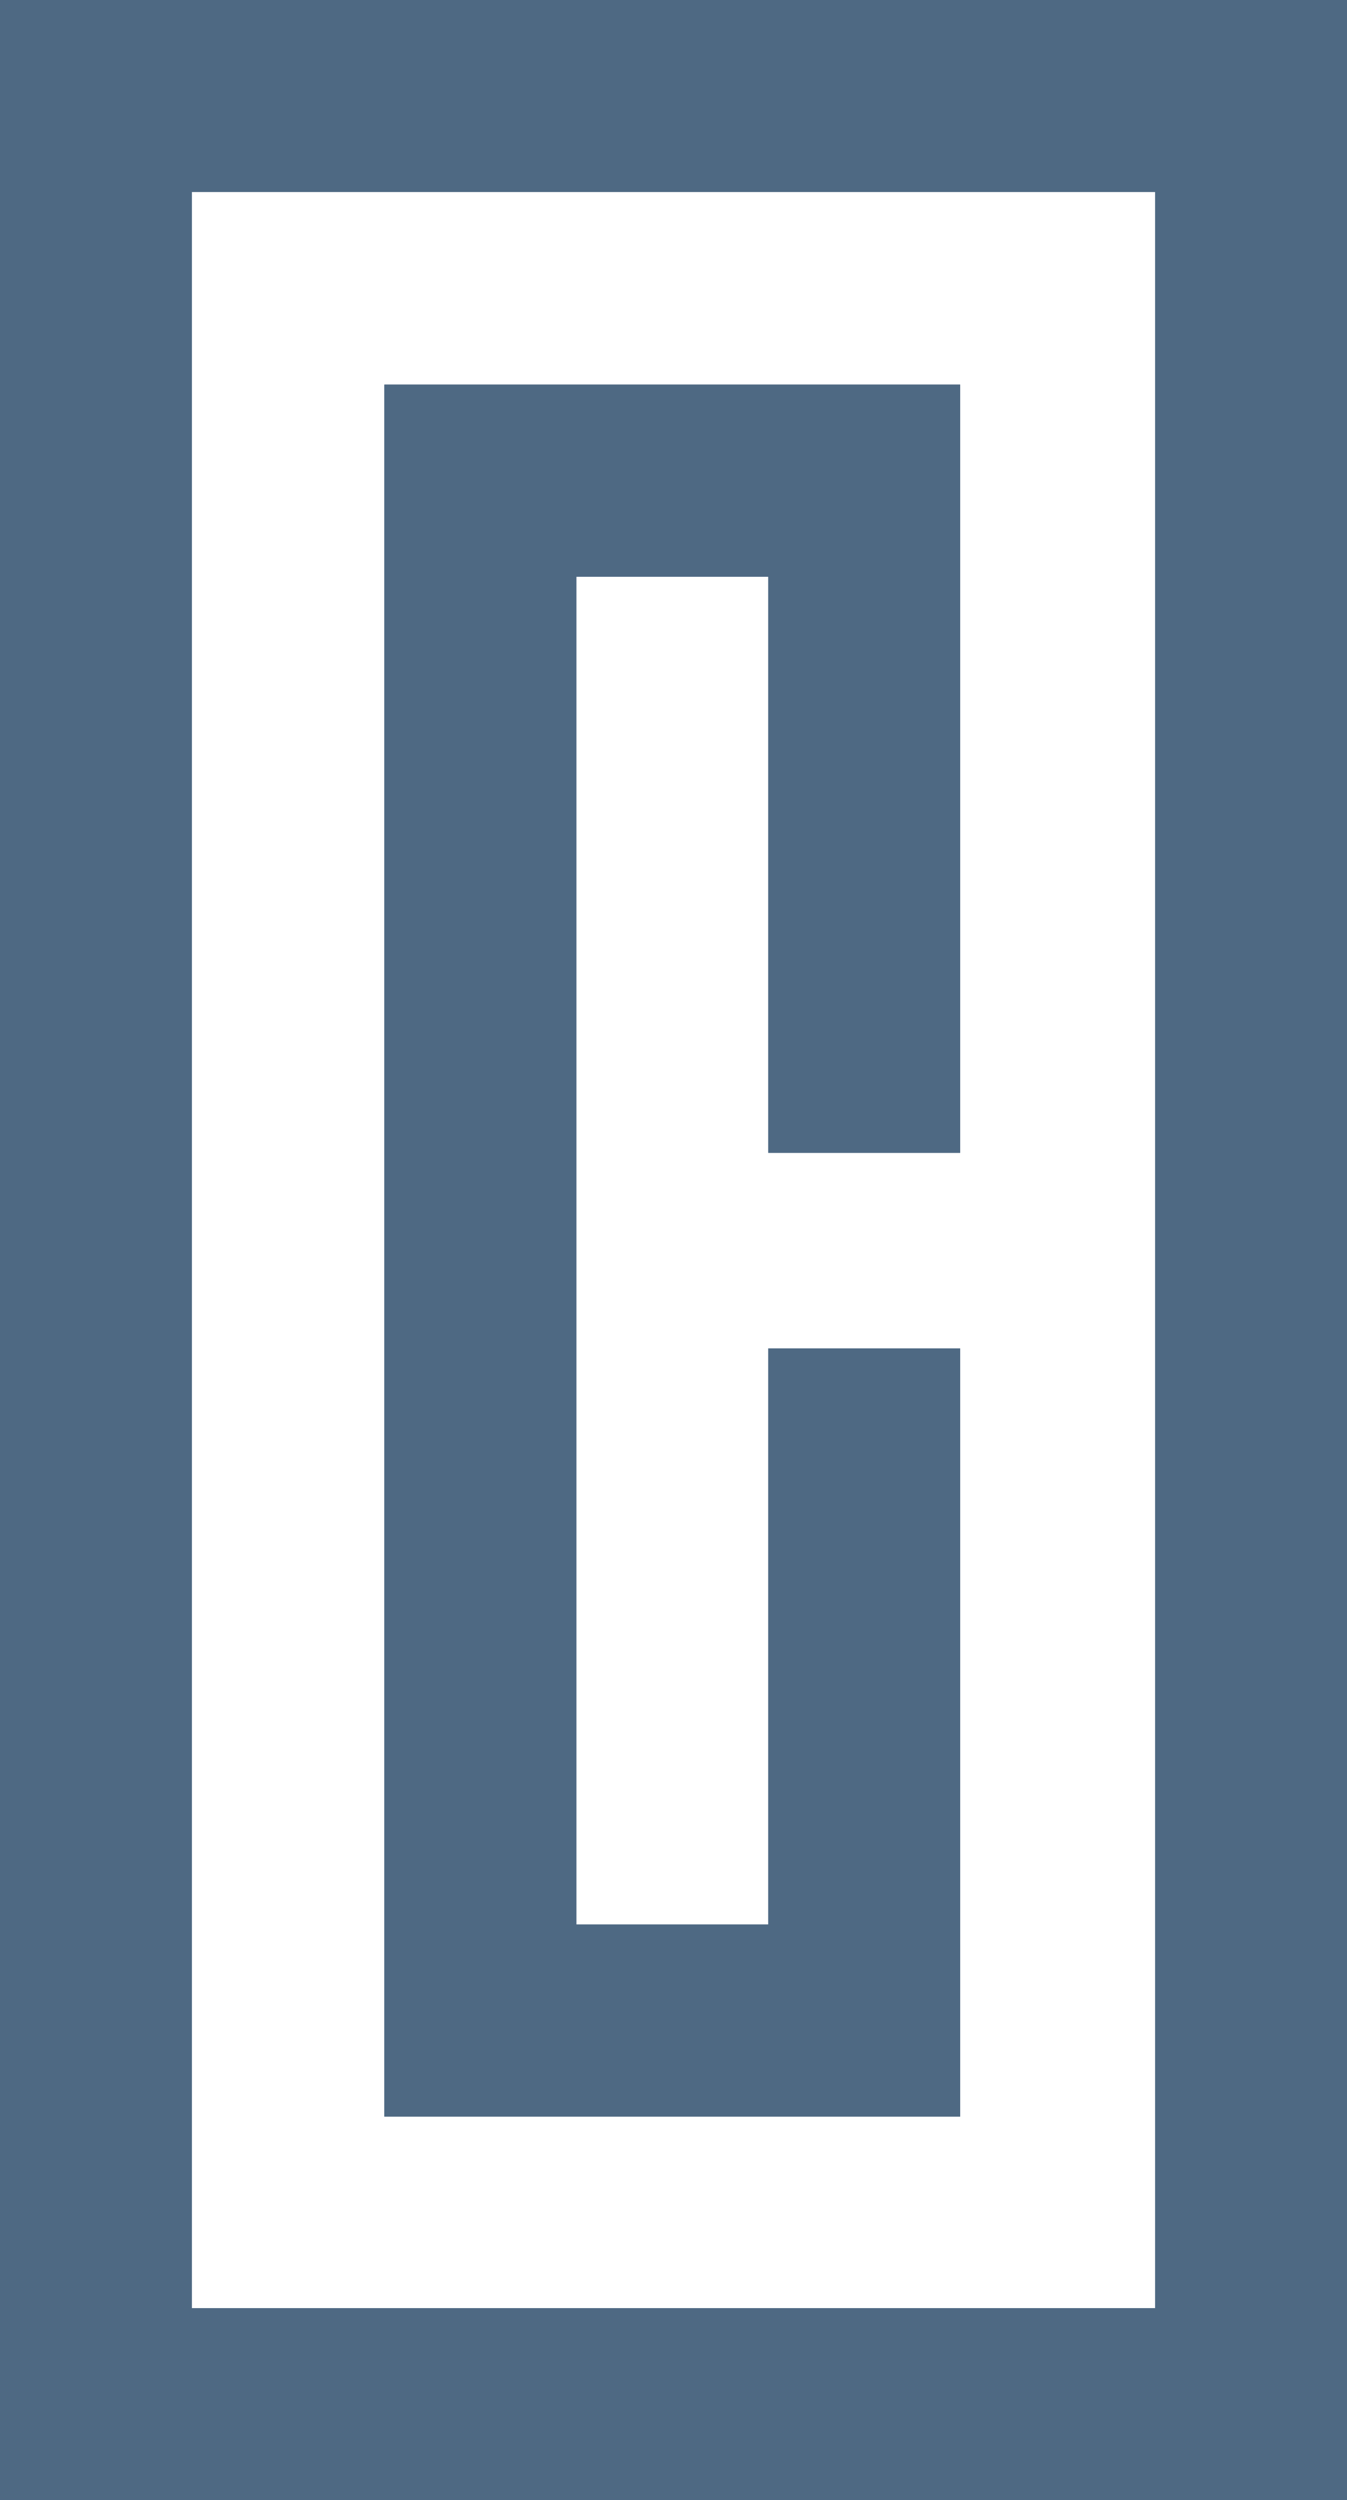
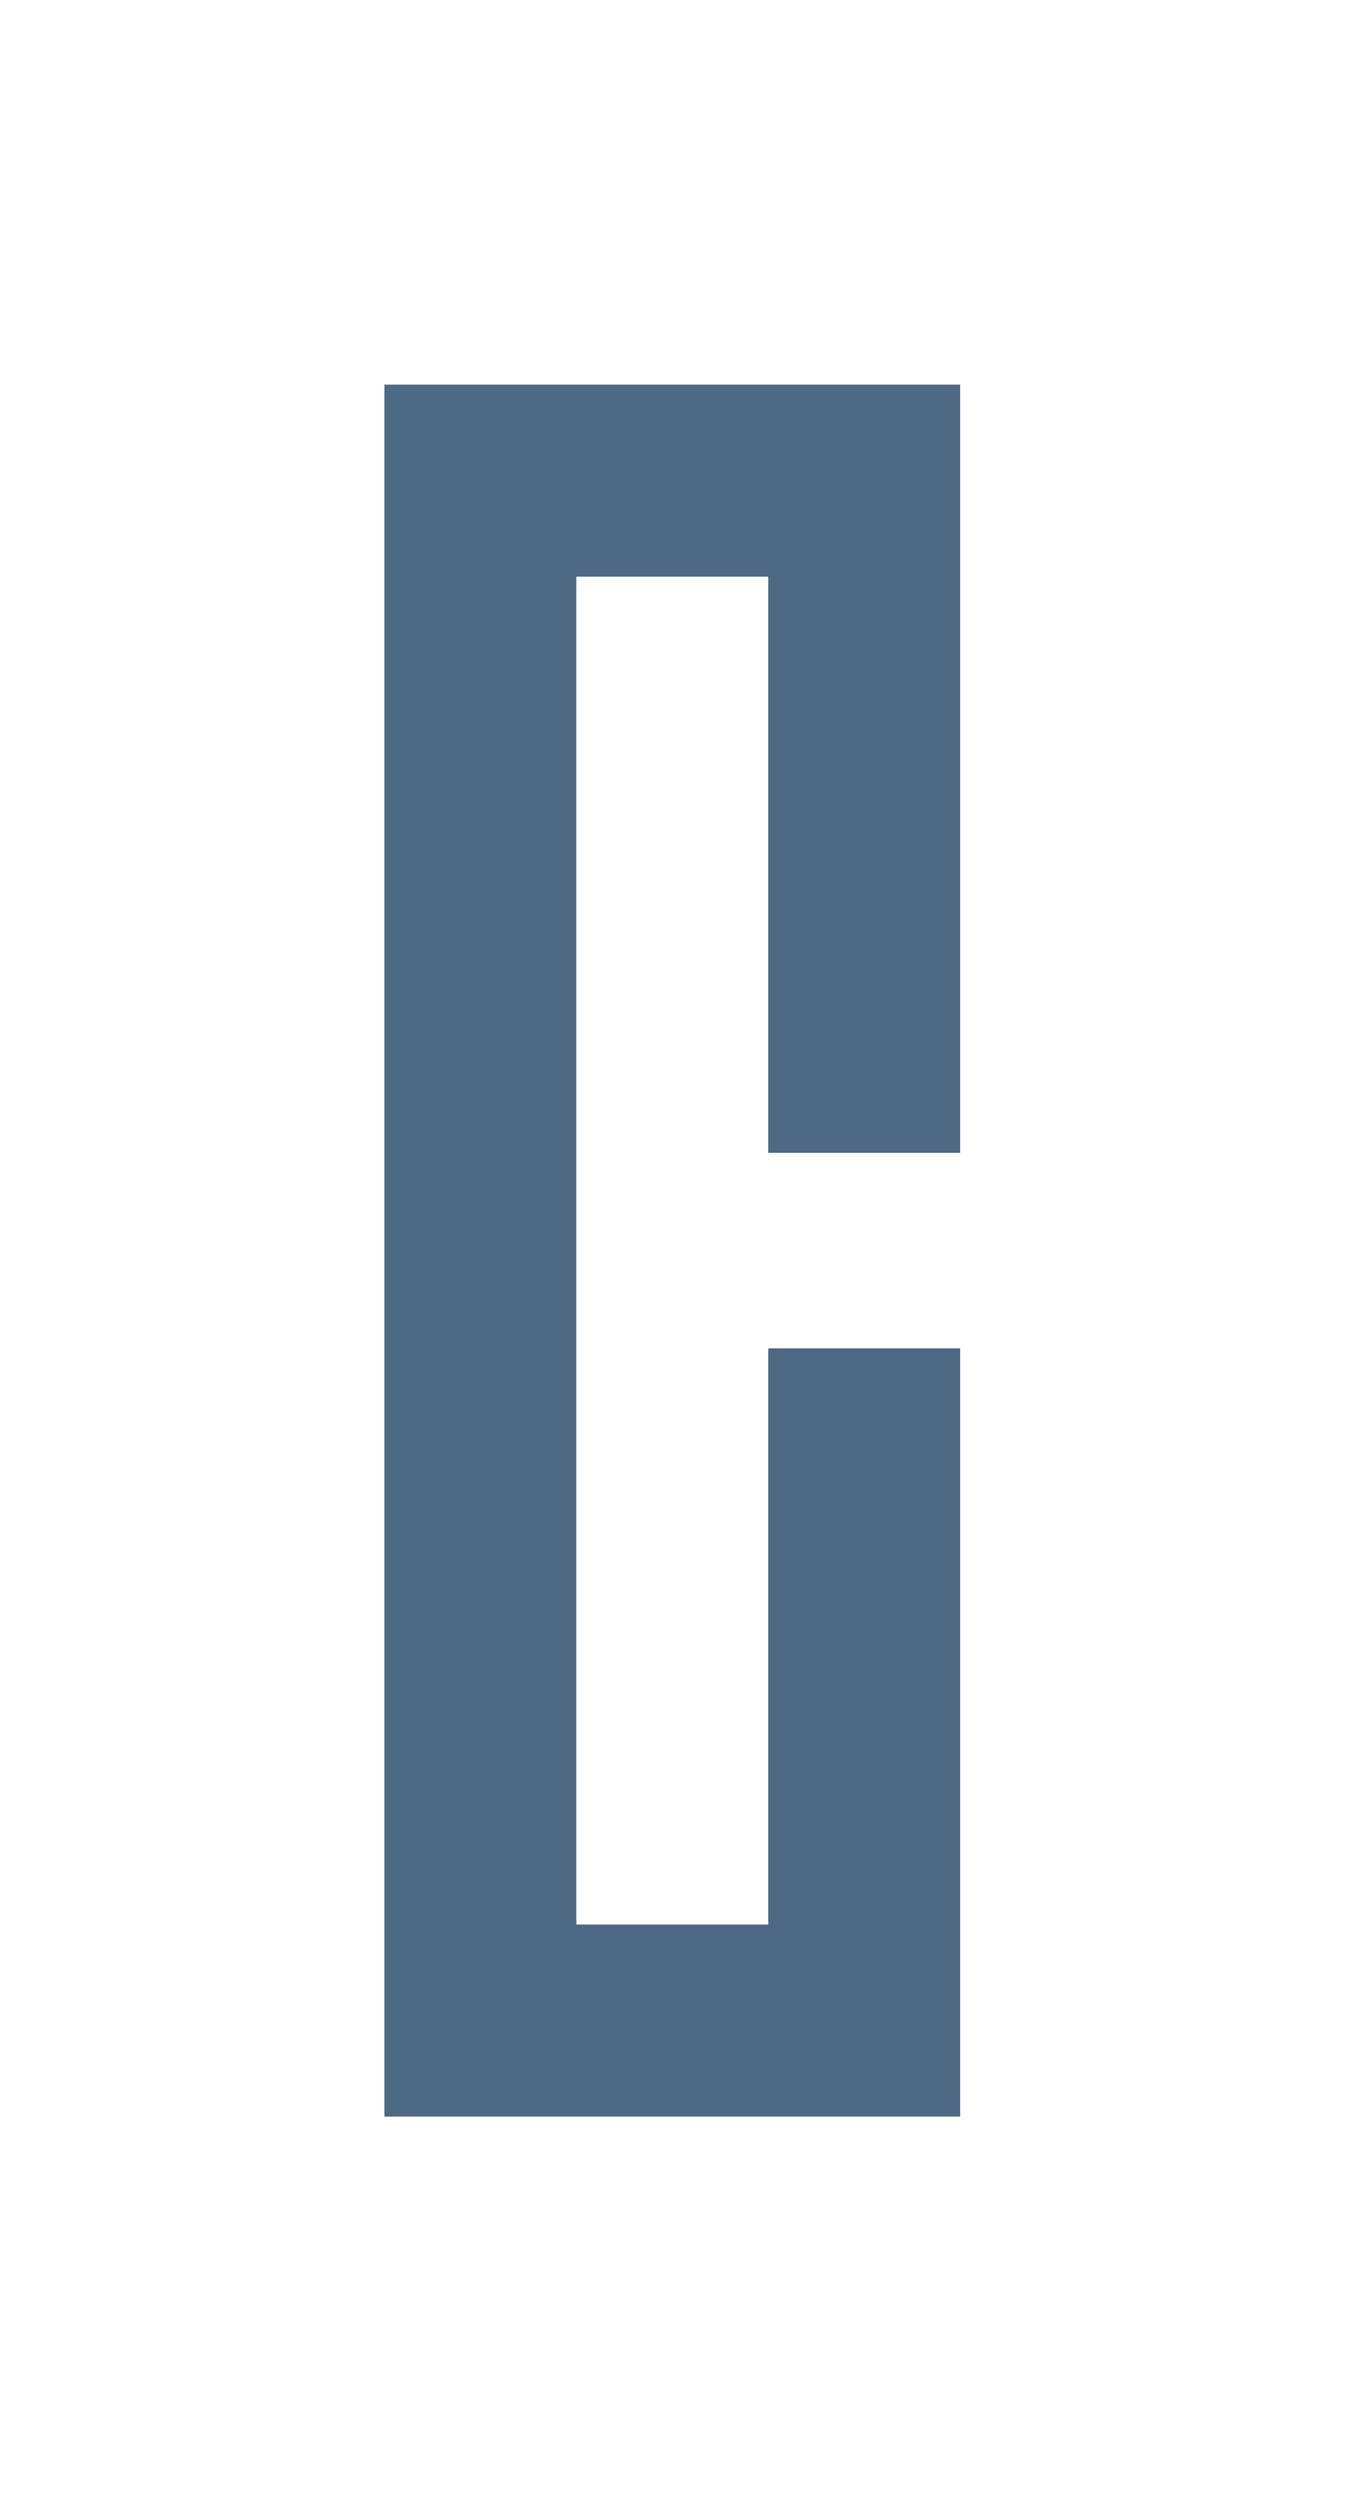
<svg xmlns="http://www.w3.org/2000/svg" xmlns:xlink="http://www.w3.org/1999/xlink" version="1.1" id="Livello_1" x="0px" y="0px" viewBox="0 0 38.6 71.6" style="enable-background:new 0 0 38.6 71.6;" xml:space="preserve">
  <style type="text/css">
	.st0{clip-path:url(#SVGID_00000132083104823309997480000011601038132456384428_);}
	.st1{fill:#4E6983;}
	.st2{clip-path:url(#SVGID_00000020383677188218886820000006007366796550607511_);}
</style>
  <g>
    <g id="Raggruppa_75" transform="translate(0 0)">
      <g>
        <defs>
-           <path id="SVGID_1_" d="M5.5,5.5h27.6v60.6H5.5V5.5z M0,71.6h38.6V0H0V71.6z" />
-         </defs>
+           </defs>
        <clipPath id="SVGID_00000119825487509294861620000005685989188321910162_">
          <use xlink:href="#SVGID_1_" style="overflow:visible;" />
        </clipPath>
        <g id="Raggruppa_74" style="clip-path:url(#SVGID_00000119825487509294861620000005685989188321910162_);">
          <rect id="Rettangolo_132" y="0" class="st1" width="38.6" height="71.6" />
        </g>
      </g>
    </g>
    <g id="Raggruppa_77" transform="translate(11.015 11.015)">
      <g>
        <defs>
          <polygon id="SVGID_00000118390494940748285370000003884311720950498975_" points="0,0 0,49.6 16.5,49.6 16.5,27.6 11,27.6       11,44.1 5.5,44.1 5.5,5.5 11,5.5 11,22 16.5,22 16.5,0     " />
        </defs>
        <use xlink:href="#SVGID_00000118390494940748285370000003884311720950498975_" style="overflow:visible;fill:#4E6983;" />
        <clipPath id="SVGID_00000021831781289299284110000006637462987865271170_">
          <use xlink:href="#SVGID_00000118390494940748285370000003884311720950498975_" style="overflow:visible;" />
        </clipPath>
        <g id="Raggruppa_76" style="clip-path:url(#SVGID_00000021831781289299284110000006637462987865271170_);">
-           <rect id="Rettangolo_133" x="0" y="0" class="st1" width="16.5" height="49.6" />
-         </g>
+           </g>
      </g>
    </g>
  </g>
</svg>